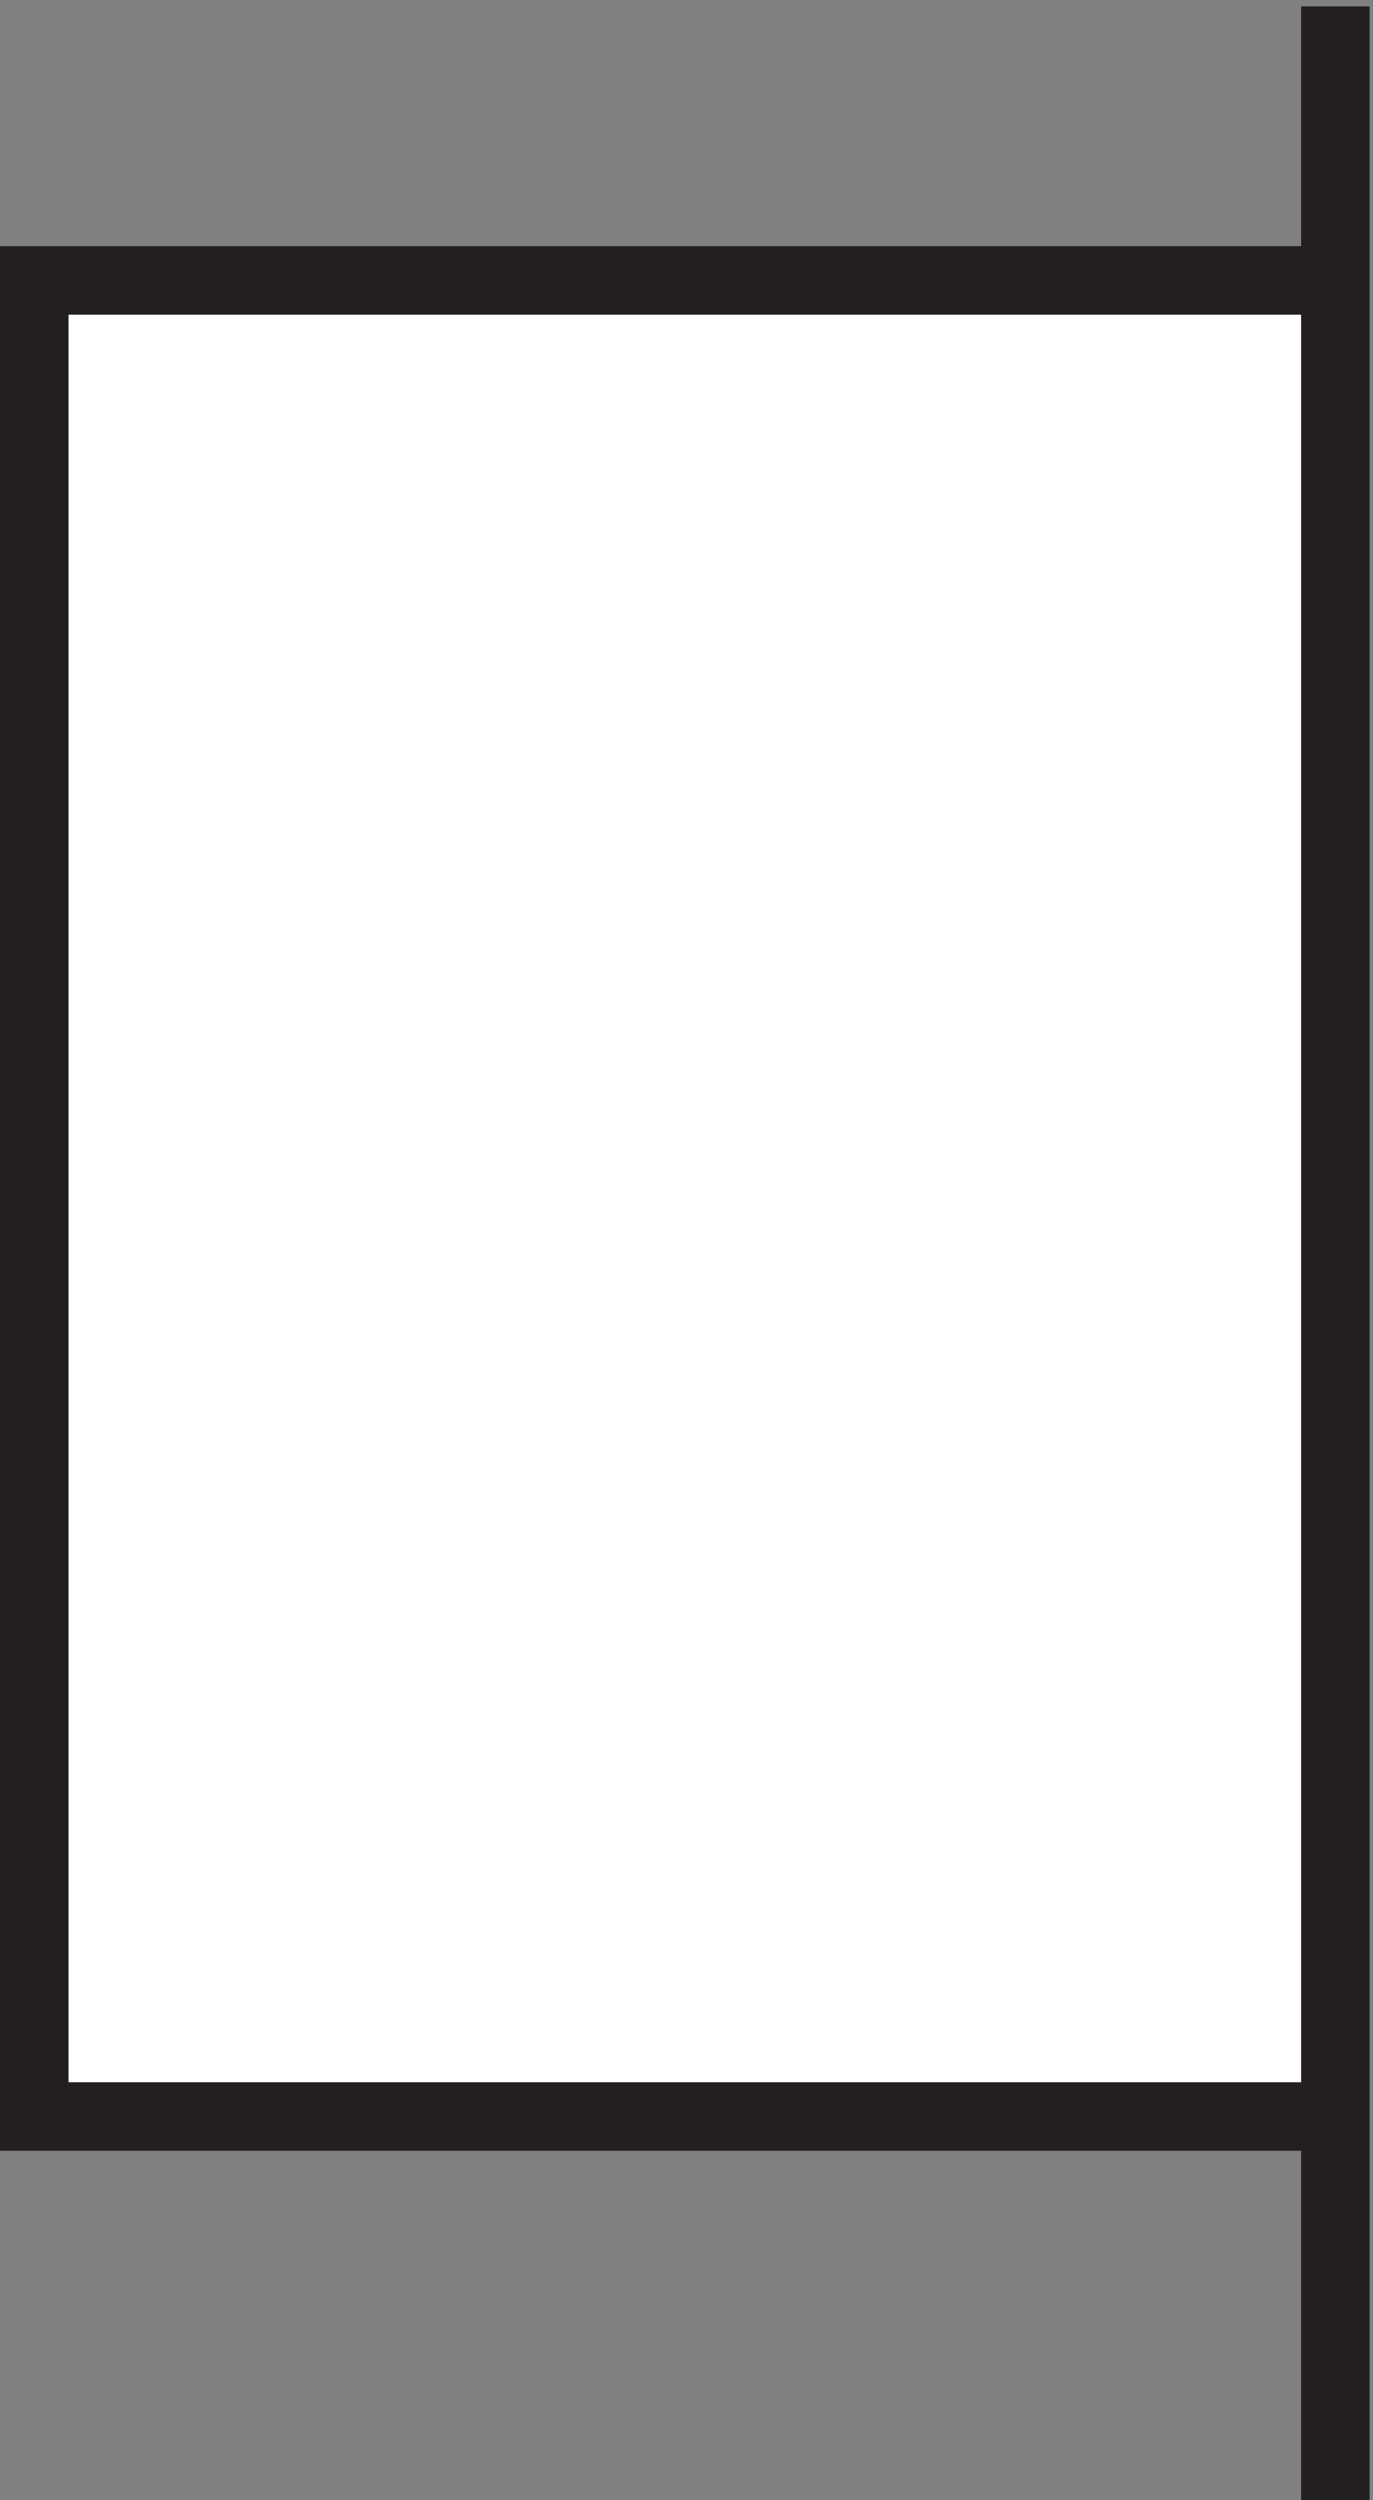
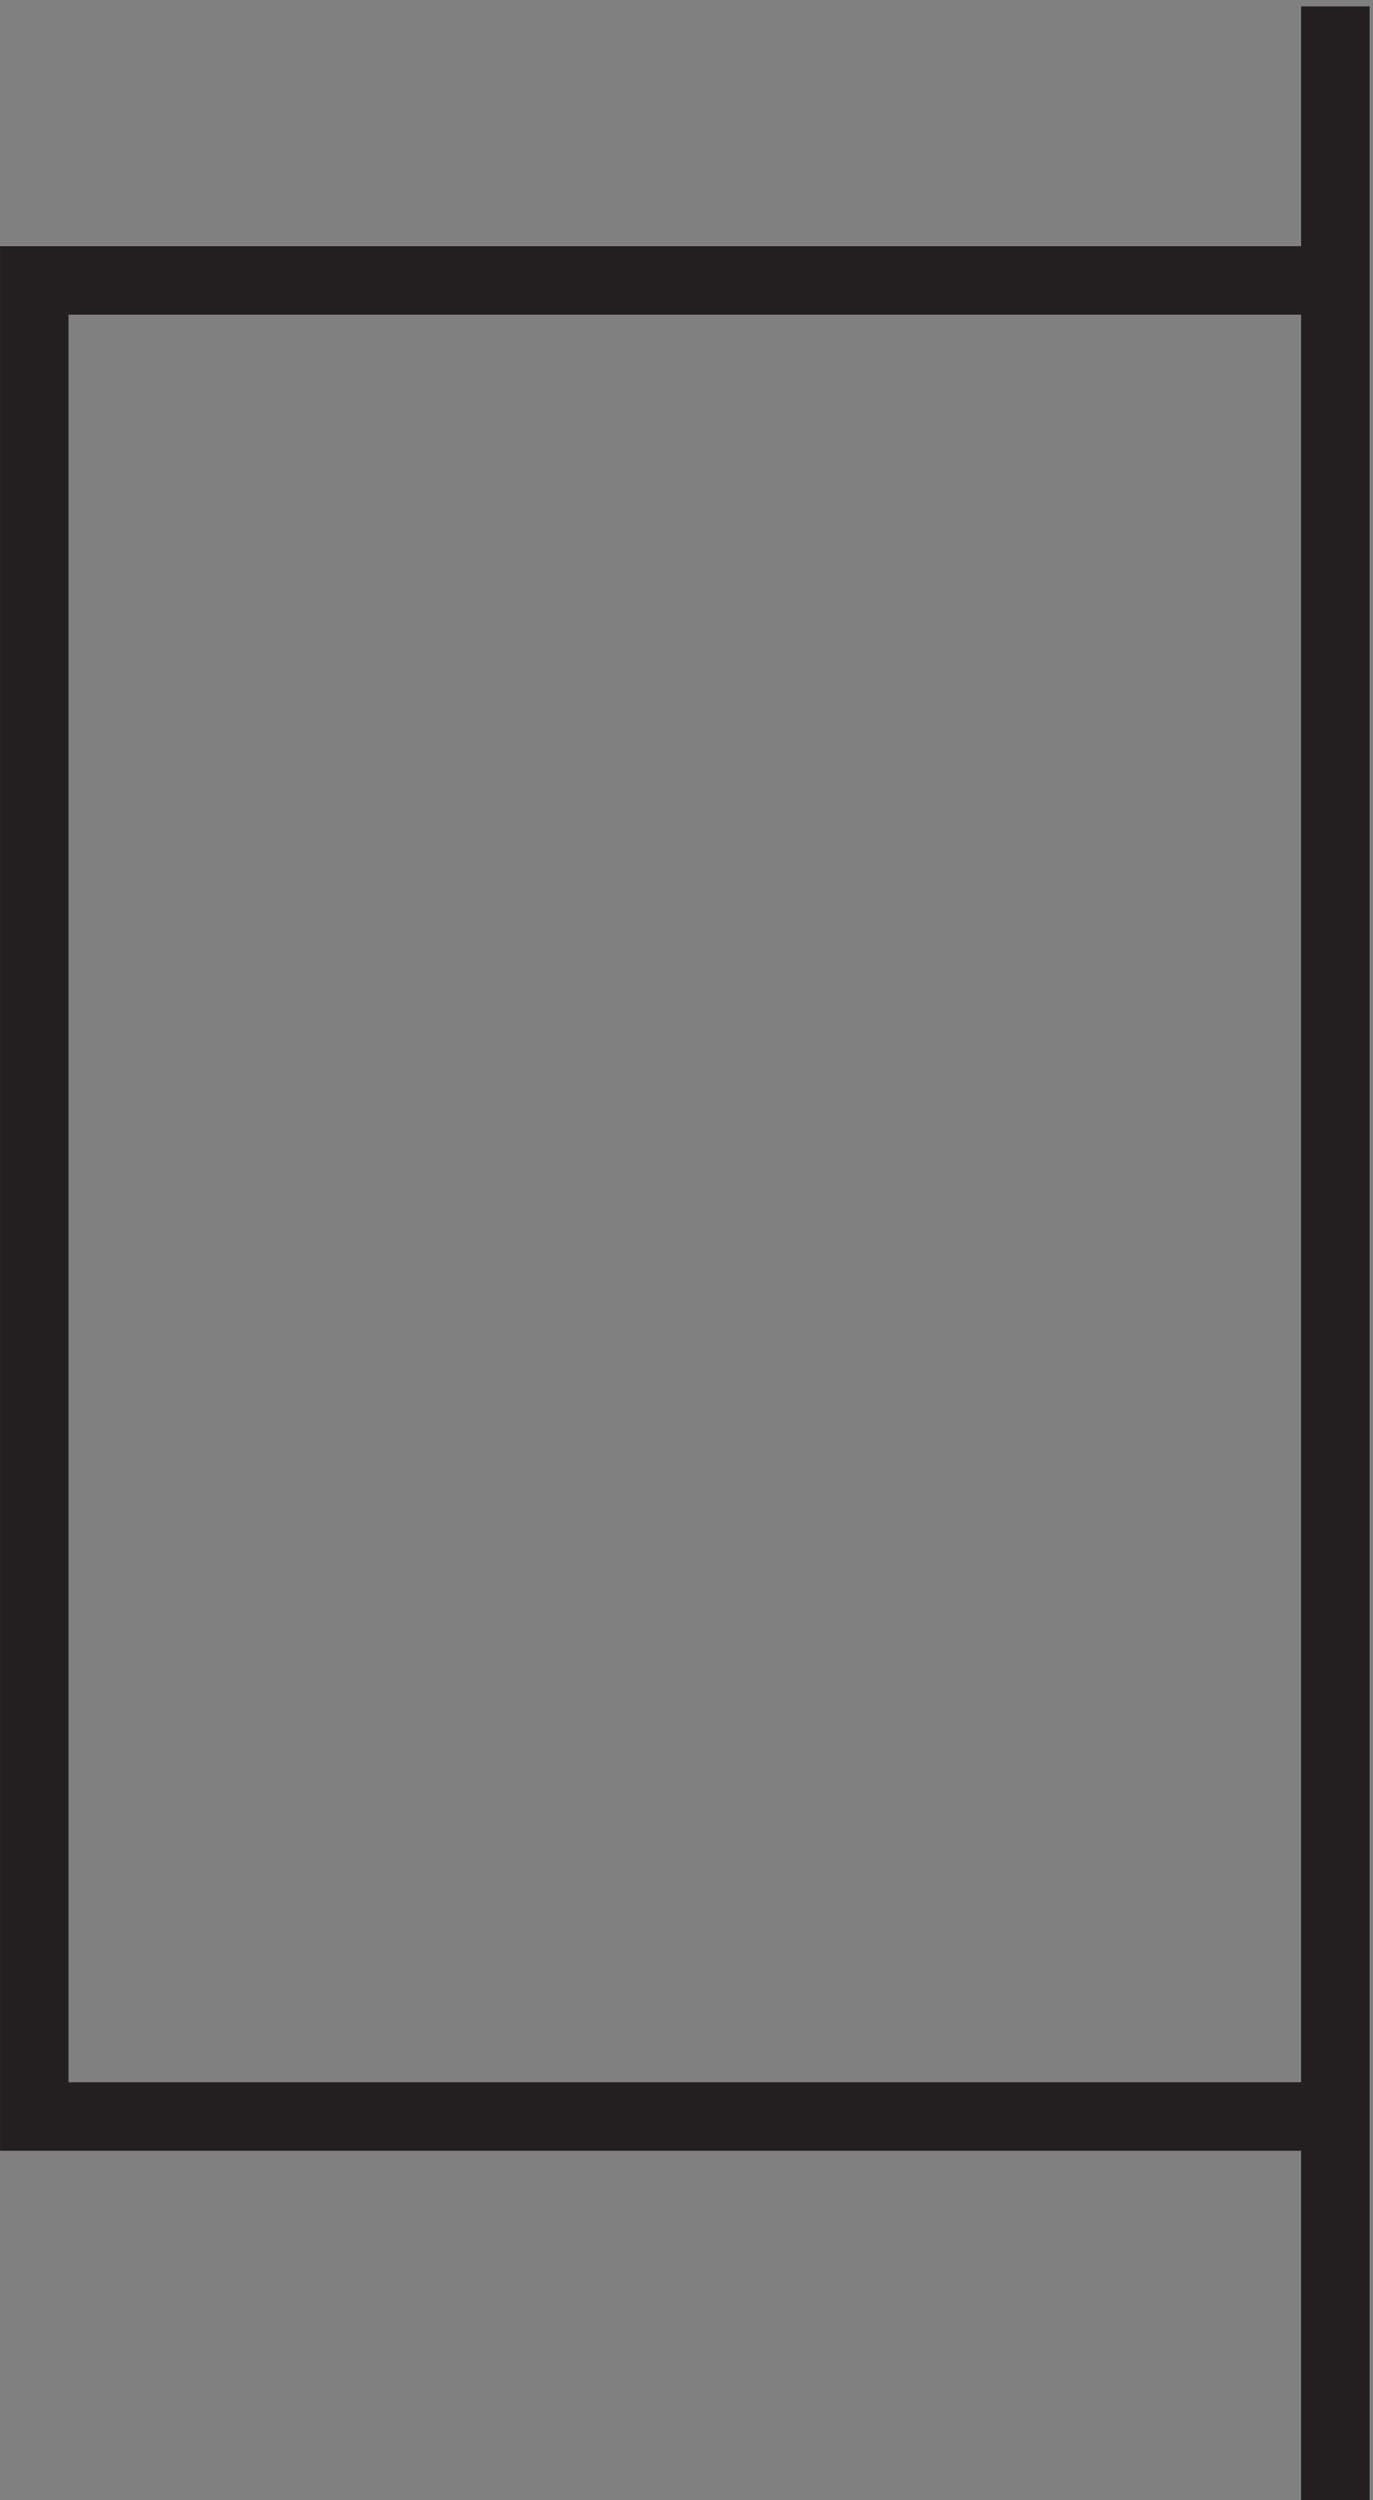
<svg xmlns="http://www.w3.org/2000/svg" xml:space="preserve" width="20" height="36.4">
  <rect width="100%" height="100%" fill="#808080" stroke="none" />
-   <path d="M3.332 246.668h142.5v-201H3.332v201" style="fill:#fff;fill-opacity:1;fill-rule:evenodd;stroke:none" transform="matrix(.133 0 0 -.133 .056 36.89)" />
  <path d="M3.332 246.668h142.5v-201H3.332Zm142.5-243v273" style="fill:none;stroke:#231f20;stroke-width:7.5;stroke-linecap:butt;stroke-linejoin:miter;stroke-miterlimit:10;stroke-dasharray:none;stroke-opacity:1" transform="matrix(.133 0 0 -.133 .056 36.89)" />
</svg>